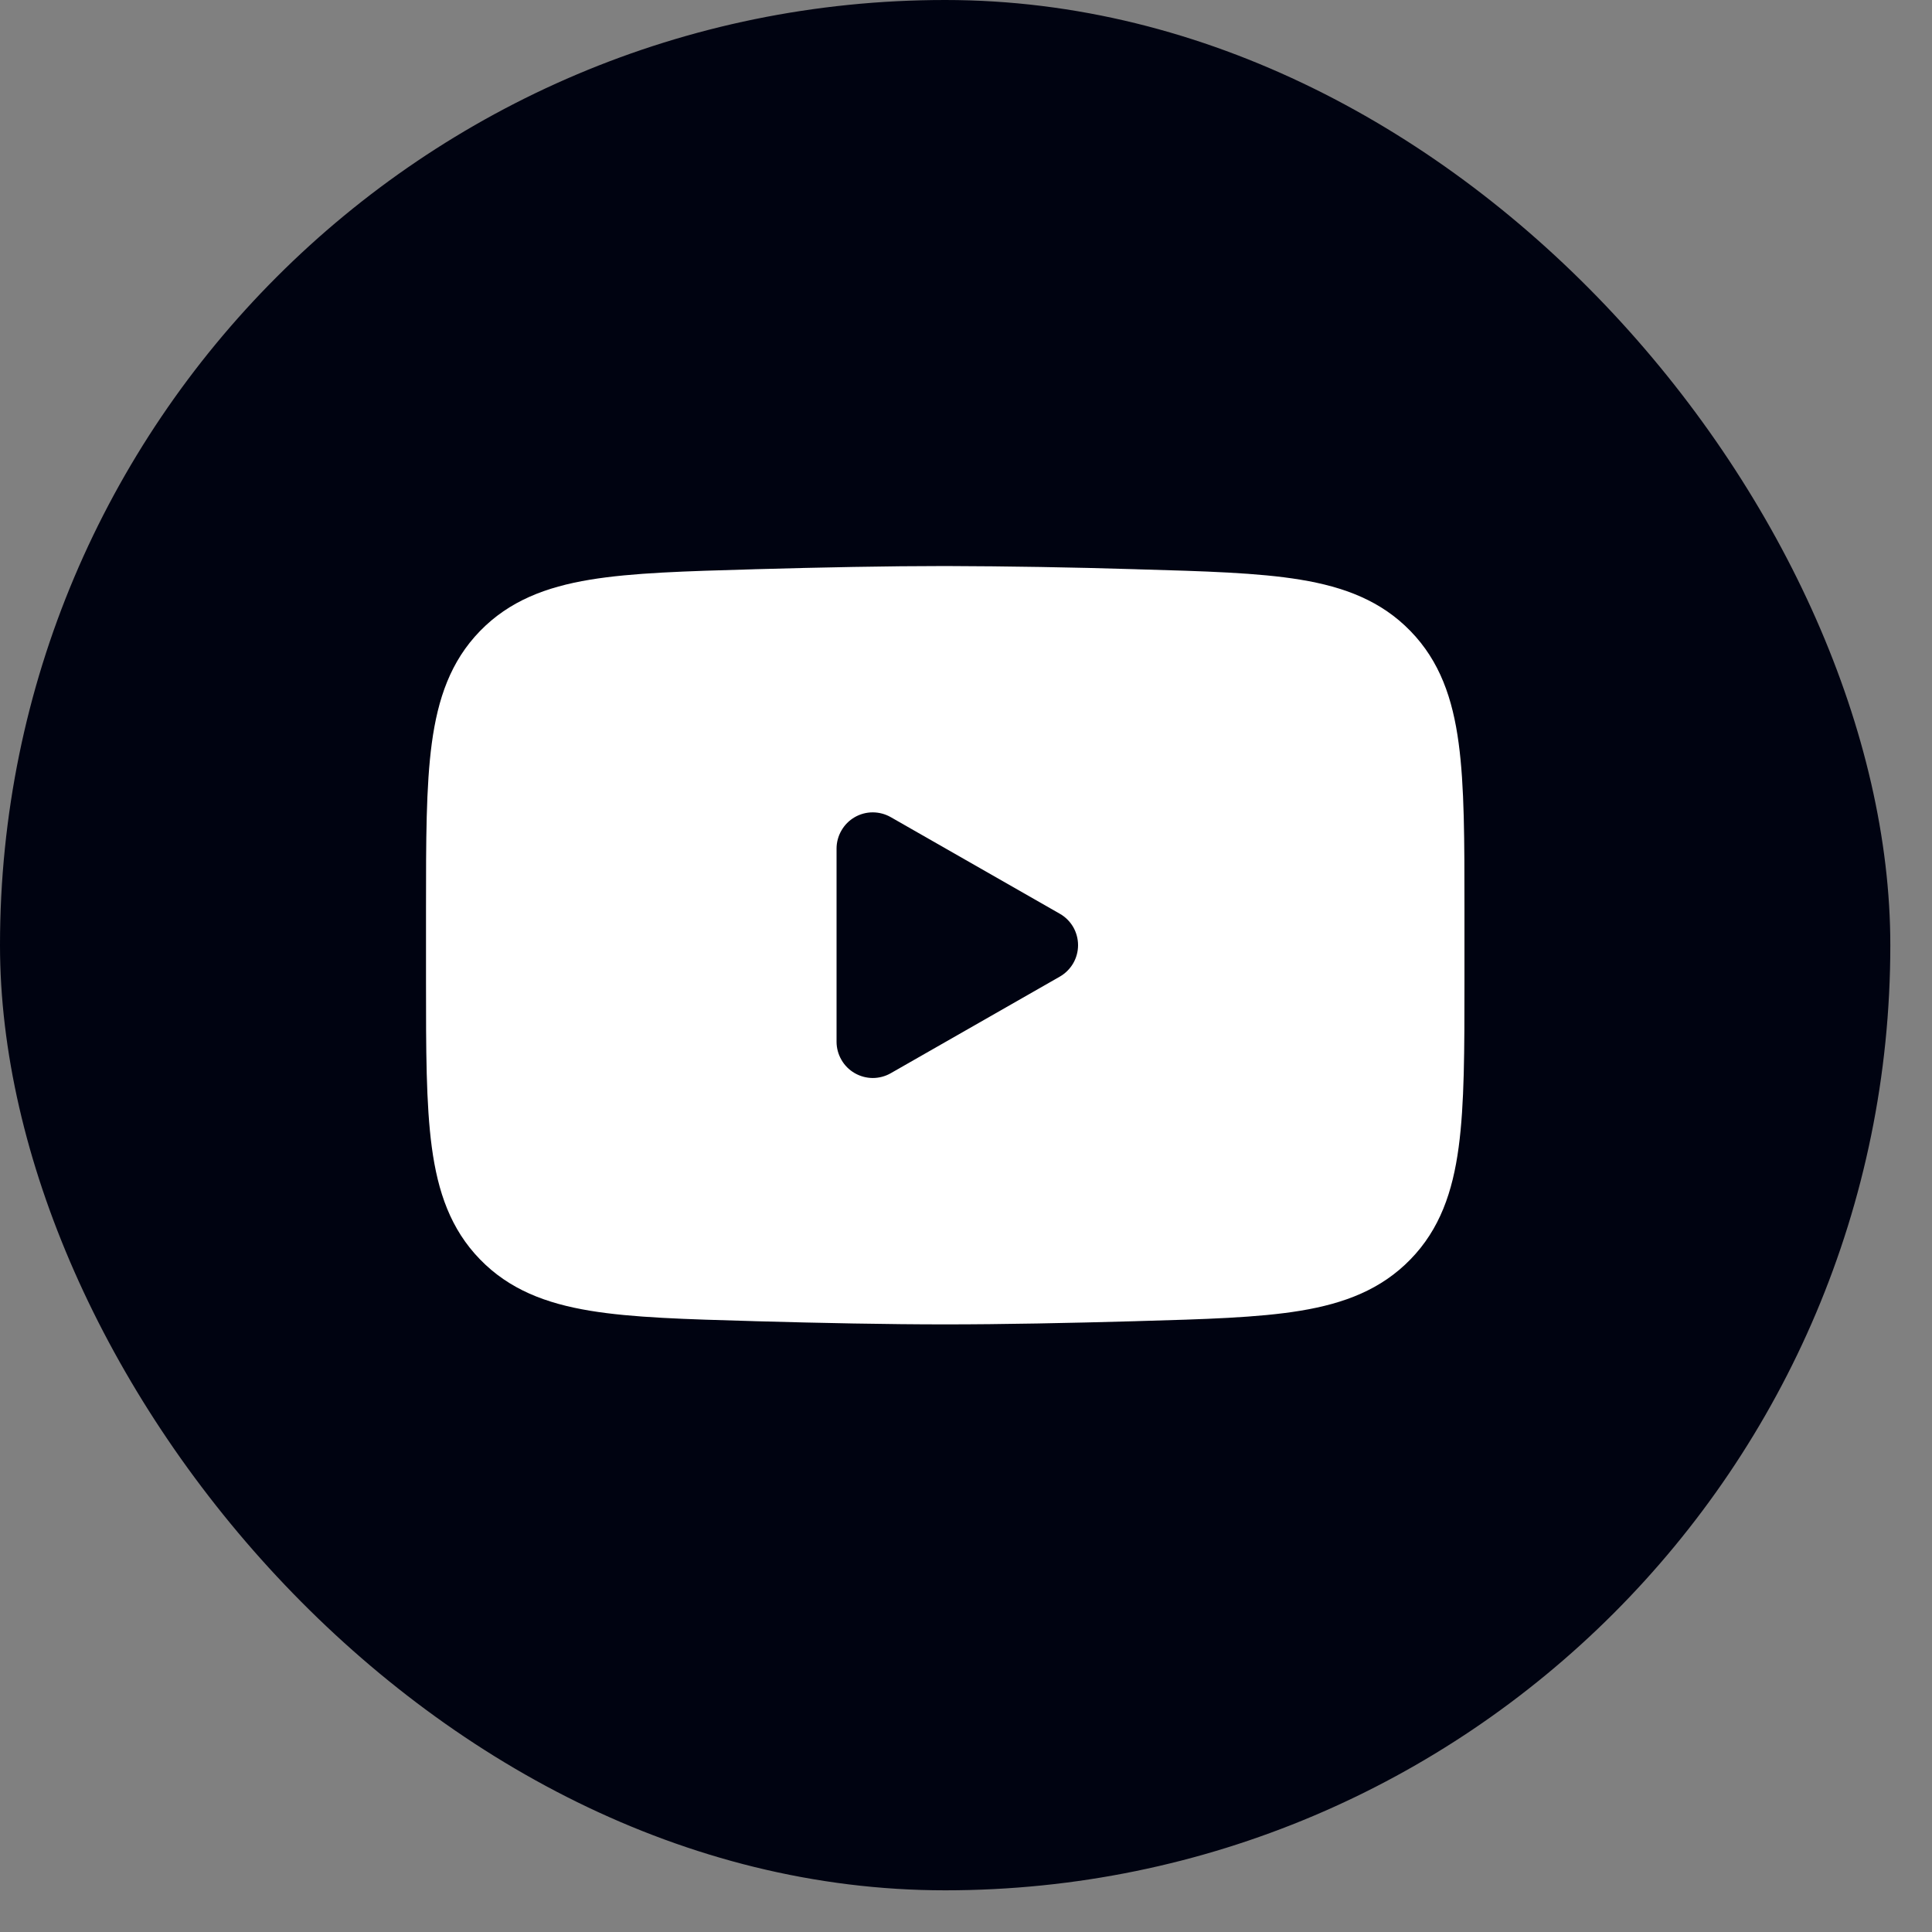
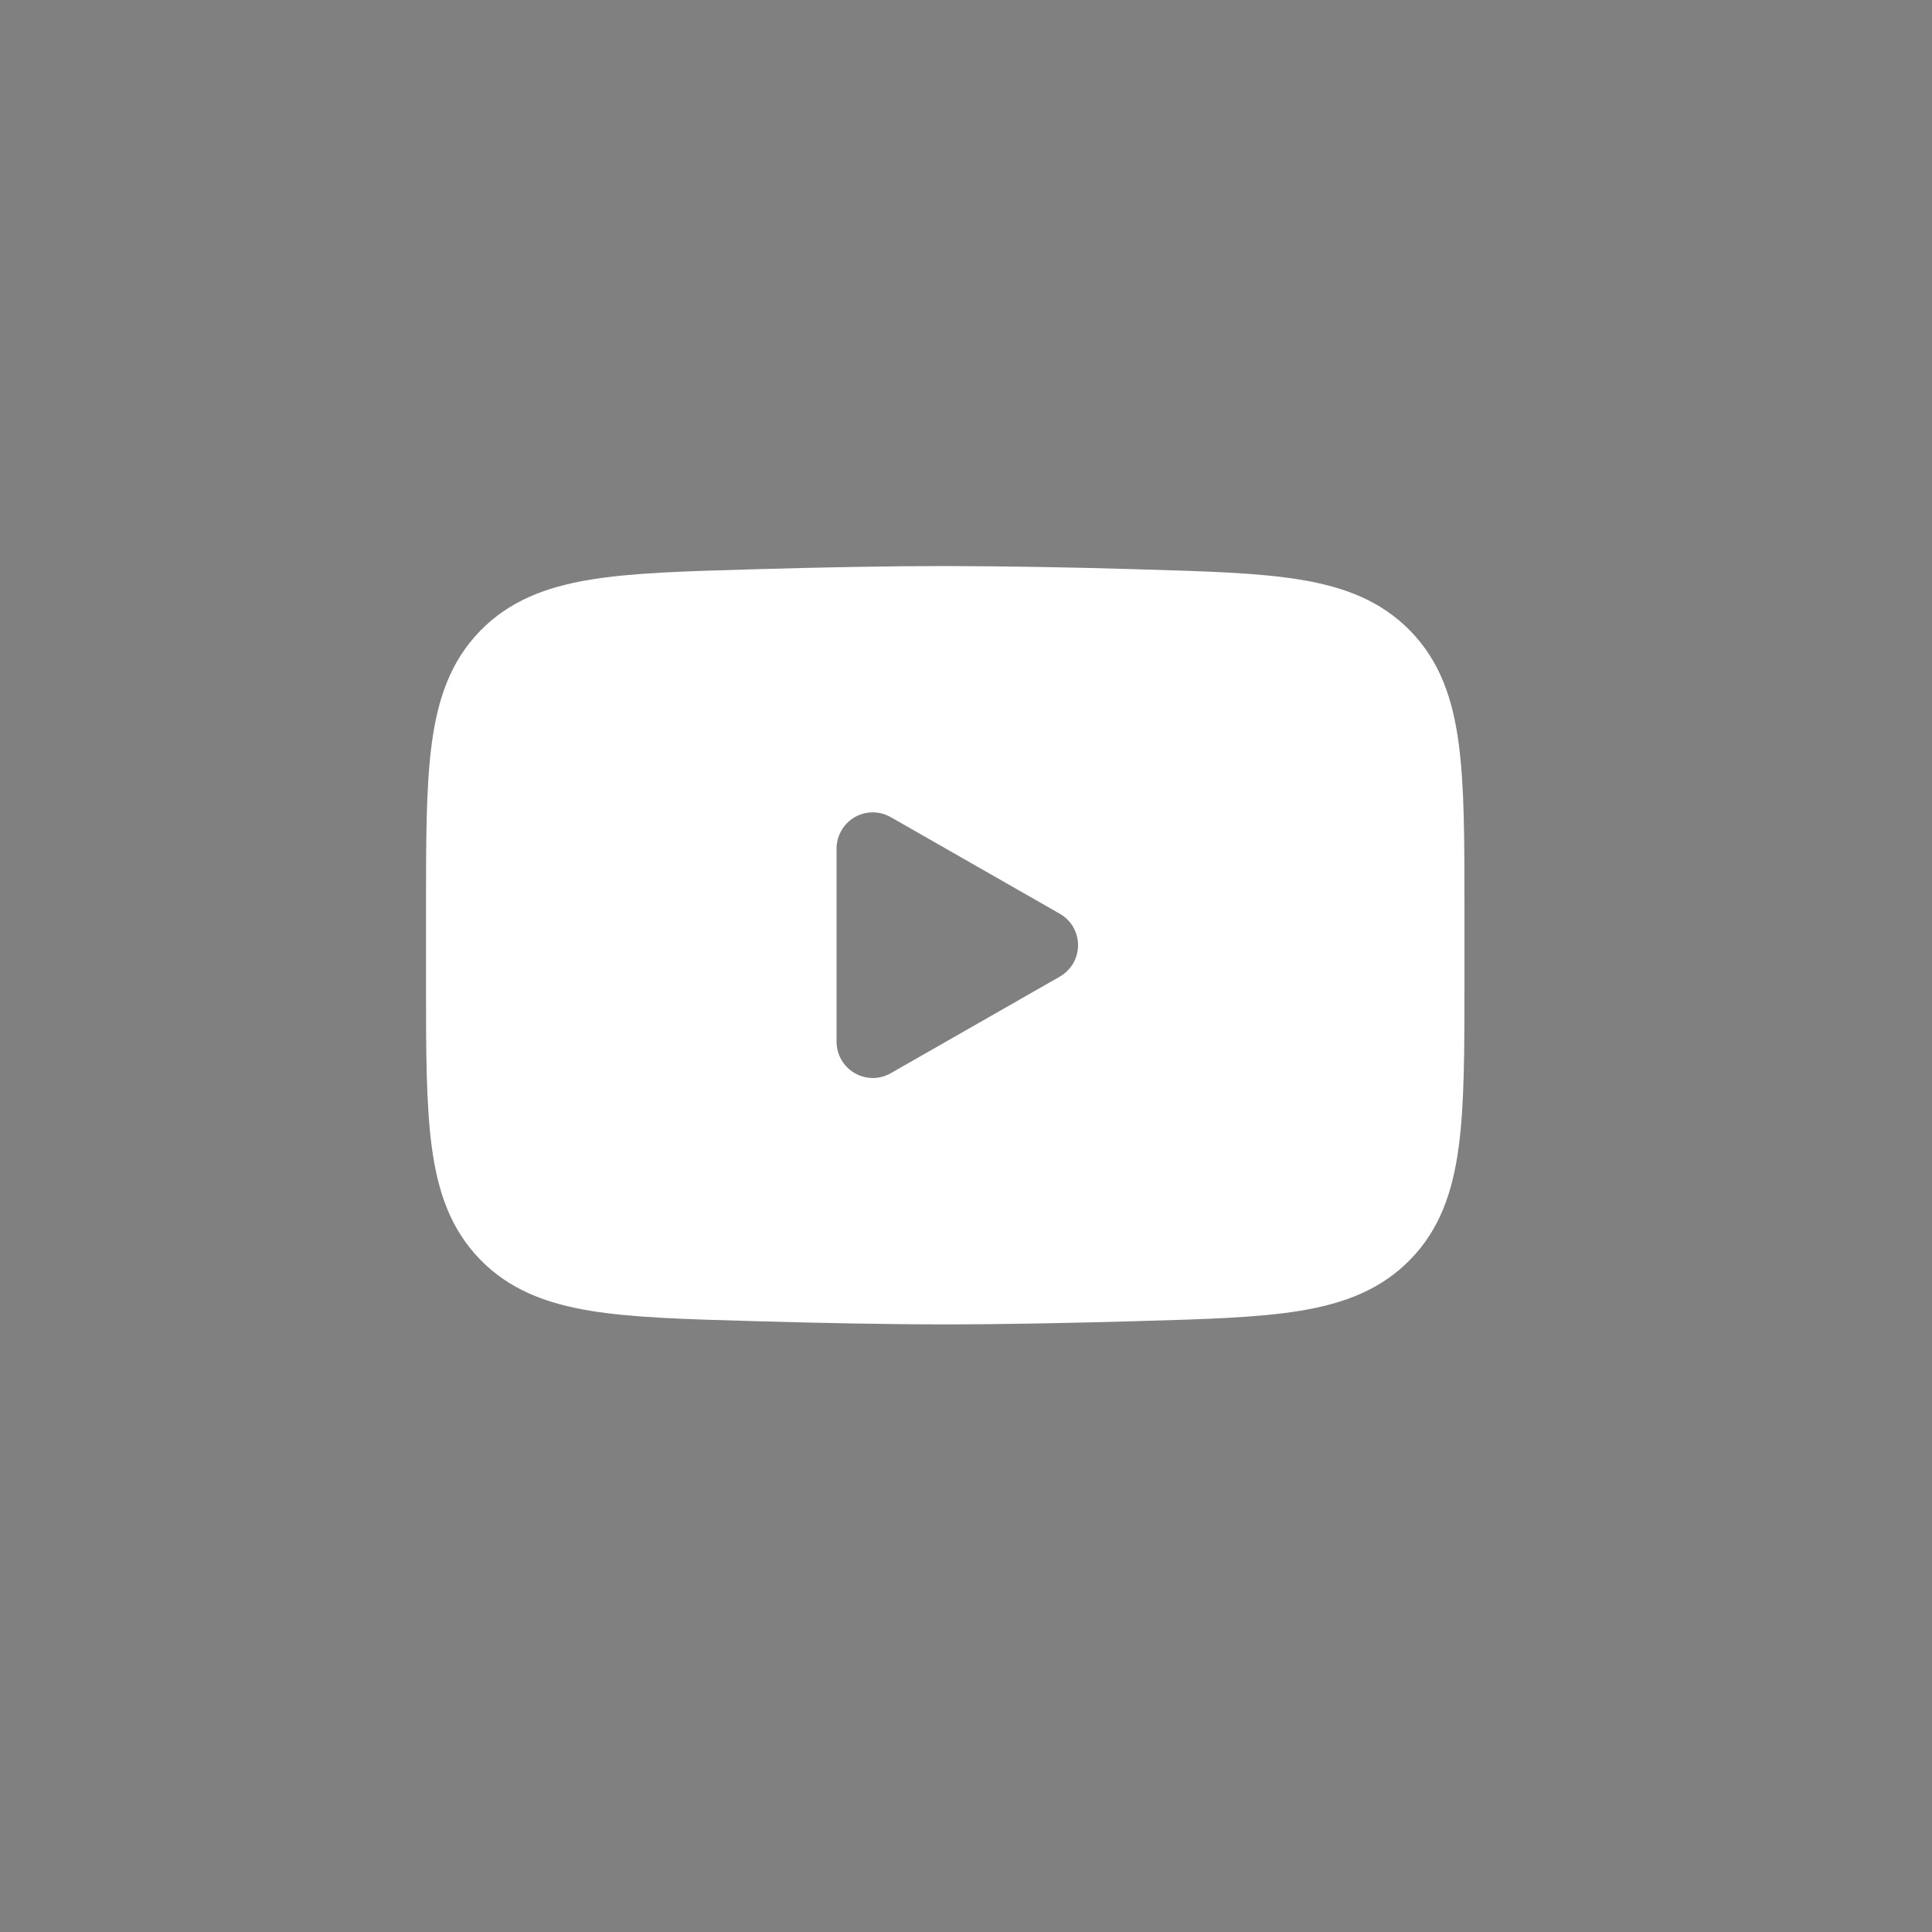
<svg xmlns="http://www.w3.org/2000/svg" width="40" height="40" viewBox="0 0 40 40" fill="none">
  <rect x="0" y="0" width="40" height="40" fill="#808080" stroke="none" />
-   <rect width="39.137" height="39.137" rx="19.568" fill="#000311" />
  <path fill-rule="evenodd" clip-rule="evenodd" d="M19.57 11.719C18.379 11.719 16.99 11.747 15.636 11.785L15.581 11.787C14.203 11.826 13.091 11.857 12.215 12.002C11.302 12.153 10.544 12.442 9.938 13.065C9.33 13.69 9.065 14.463 8.94 15.388C8.82 16.278 8.82 17.406 8.82 18.808V20.332C8.82 21.732 8.82 22.86 8.94 23.751C9.064 24.676 9.33 25.449 9.938 26.074C10.544 26.698 11.302 26.986 12.215 27.137C13.091 27.282 14.203 27.313 15.581 27.352L15.636 27.354C16.991 27.392 18.379 27.42 19.57 27.42C20.761 27.42 22.15 27.392 23.504 27.354L23.559 27.352C24.937 27.313 26.049 27.282 26.925 27.137C27.838 26.986 28.596 26.697 29.202 26.074C29.81 25.449 30.076 24.676 30.2 23.751C30.32 22.861 30.32 21.733 30.32 20.331V18.807C30.32 17.406 30.32 16.278 30.2 15.388C30.076 14.463 29.81 13.69 29.202 13.065C28.596 12.441 27.838 12.153 26.925 12.002C26.049 11.857 24.937 11.826 23.558 11.787L23.504 11.785C22.193 11.745 20.882 11.723 19.57 11.719ZM18.442 22.22C18.328 22.285 18.199 22.319 18.068 22.319C17.936 22.318 17.808 22.283 17.694 22.217C17.58 22.151 17.486 22.057 17.421 21.943C17.355 21.829 17.32 21.7 17.32 21.569V17.569C17.32 17.437 17.355 17.308 17.421 17.195C17.486 17.081 17.58 16.986 17.694 16.92C17.808 16.854 17.936 16.819 18.068 16.819C18.199 16.819 18.328 16.853 18.442 16.918L21.942 18.918C22.057 18.983 22.152 19.078 22.219 19.192C22.285 19.307 22.32 19.437 22.32 19.569C22.32 19.701 22.285 19.831 22.219 19.945C22.152 20.059 22.057 20.154 21.942 20.22L18.442 22.22Z" fill="white" />
</svg>